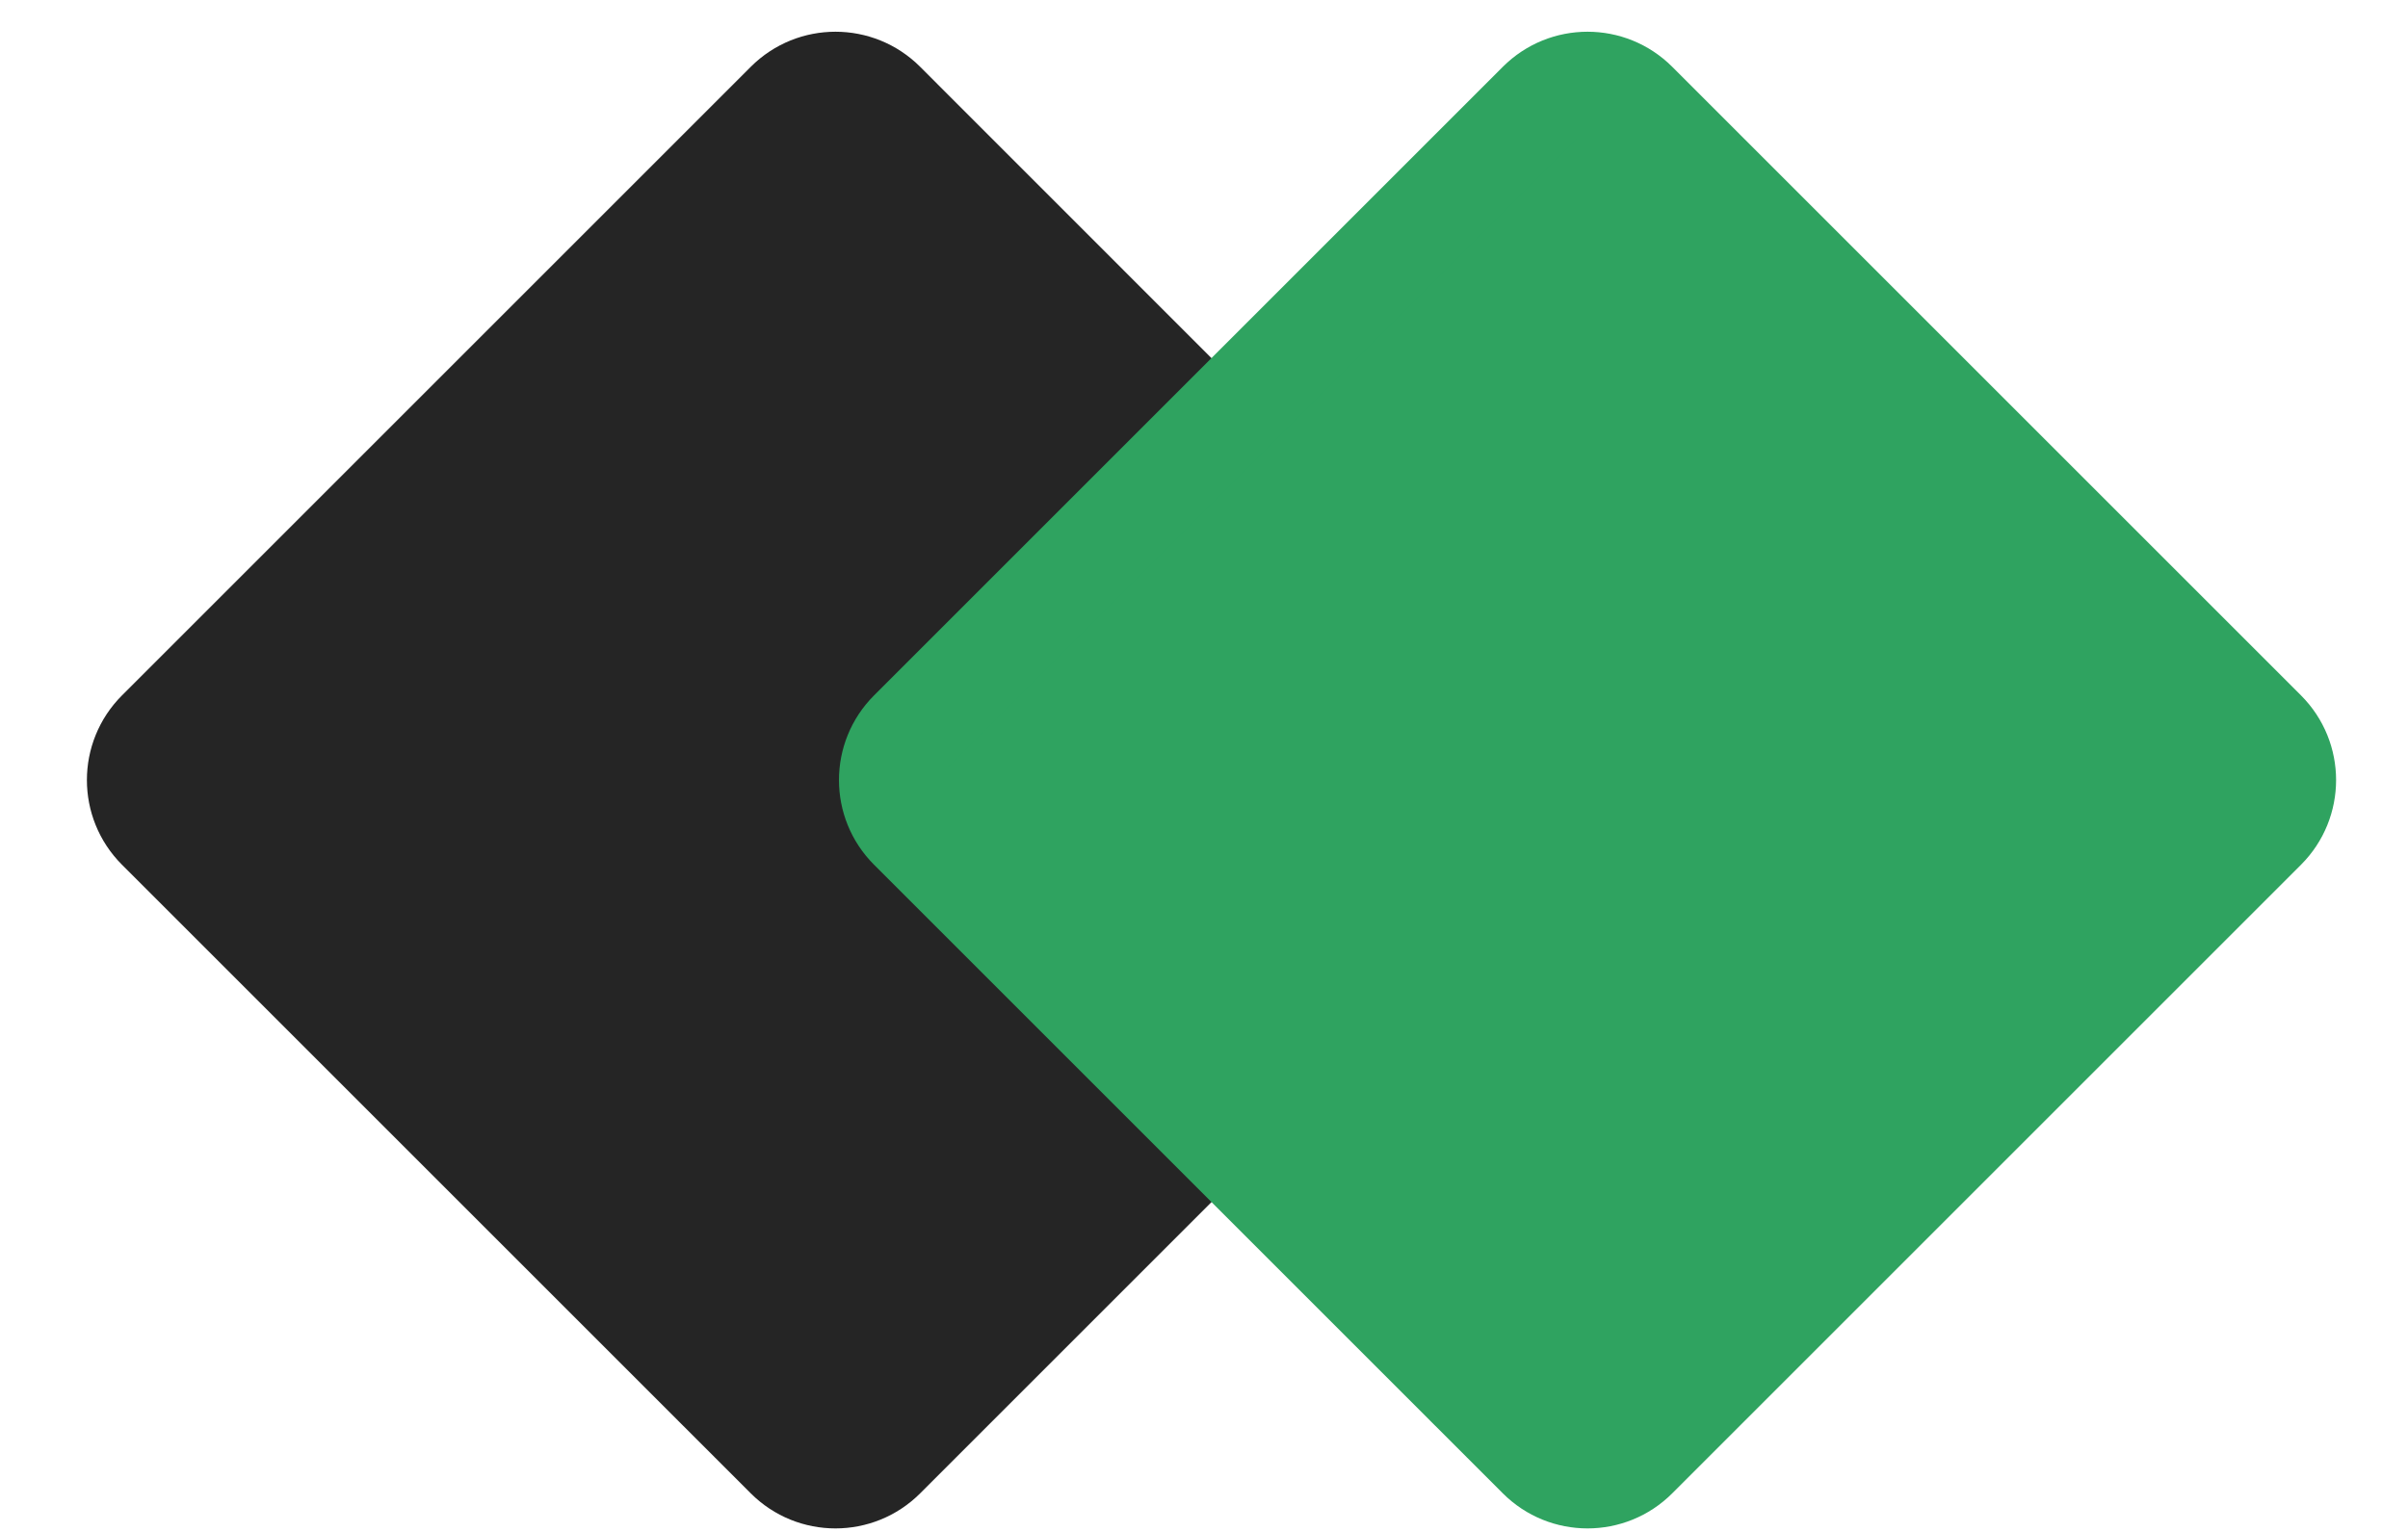
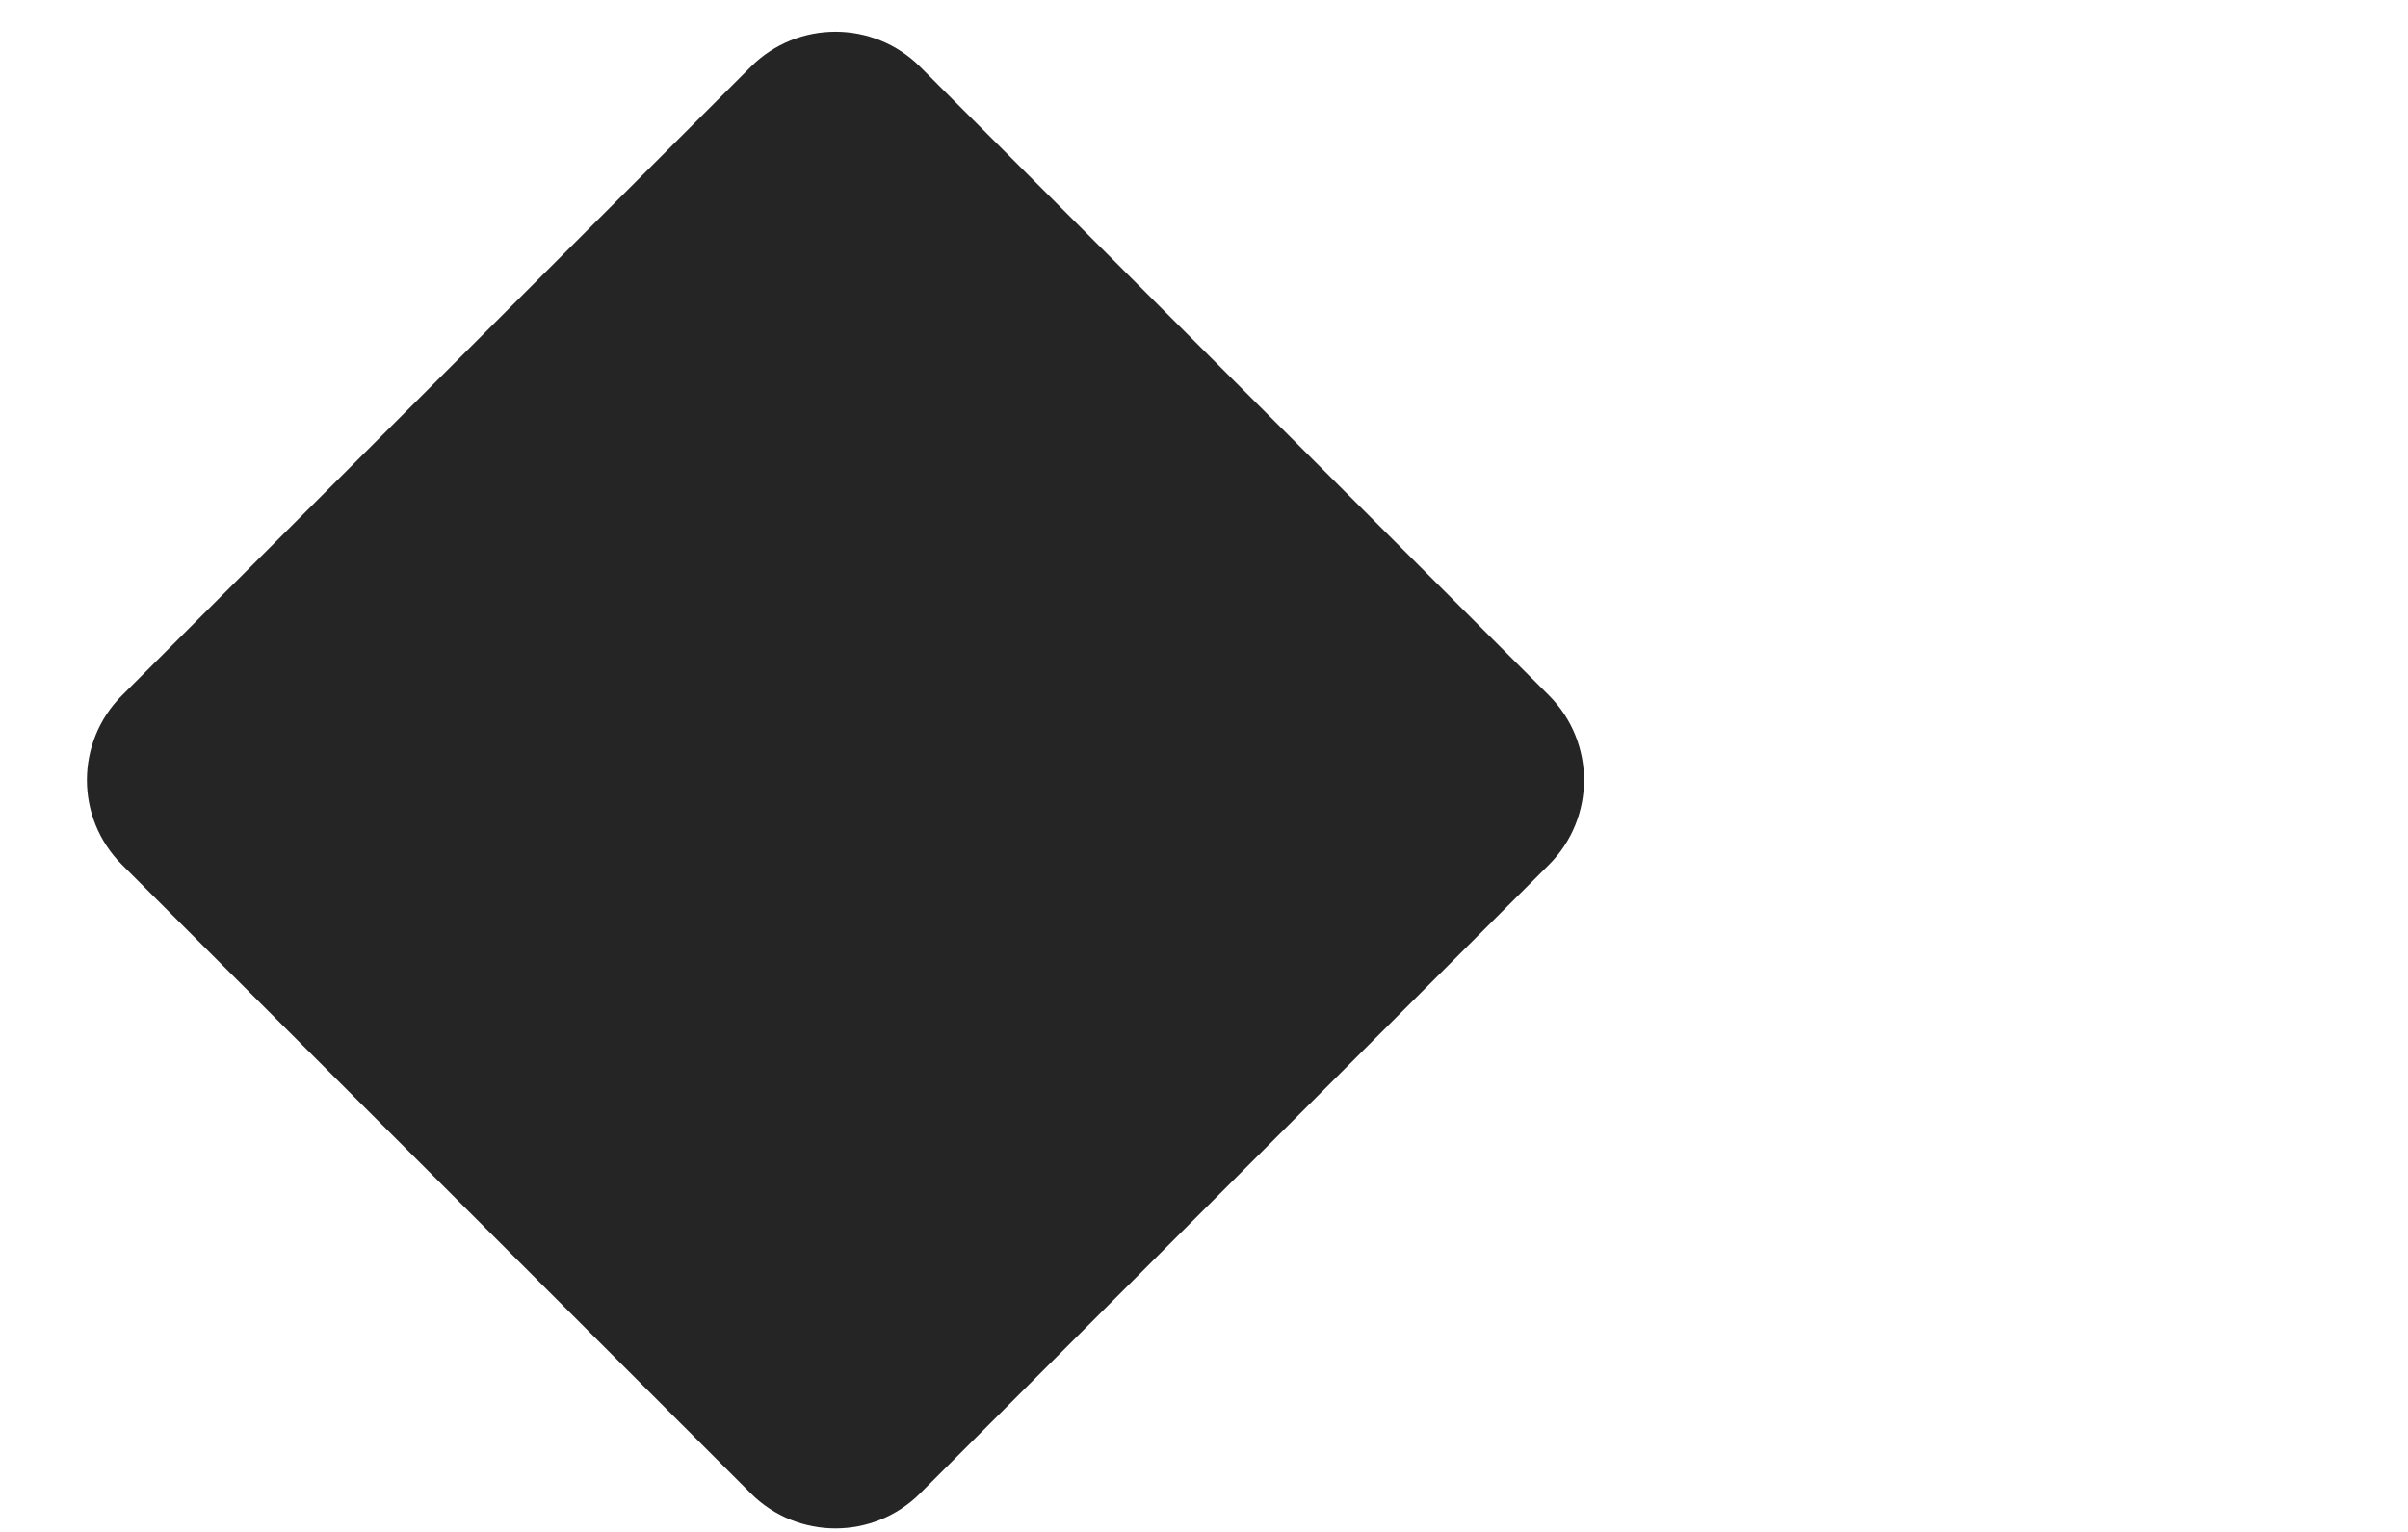
<svg xmlns="http://www.w3.org/2000/svg" width="22" height="14" viewBox="0 0 22 14" fill="none">
  <path d="M1.446 6.687L7.191 0.942C7.435 0.698 7.831 0.698 8.075 0.942L10.947 3.815L13.82 6.687C14.064 6.931 14.064 7.327 13.82 7.571L8.075 13.316C7.831 13.56 7.435 13.56 7.191 13.316L1.446 7.571C1.202 7.327 1.202 6.931 1.446 6.687Z" fill="#252525" stroke="#252525" stroke-width="0.938" />
-   <path d="M8.317 6.687L14.062 0.942C14.306 0.698 14.702 0.698 14.946 0.942L17.819 3.815L20.691 6.687C20.935 6.931 20.935 7.327 20.691 7.571L14.946 13.316C14.702 13.56 14.306 13.56 14.062 13.316L8.317 7.571C8.073 7.327 8.073 6.931 8.317 6.687Z" fill="#2FA360" stroke="#2FA360" stroke-width="0.938" />
</svg>